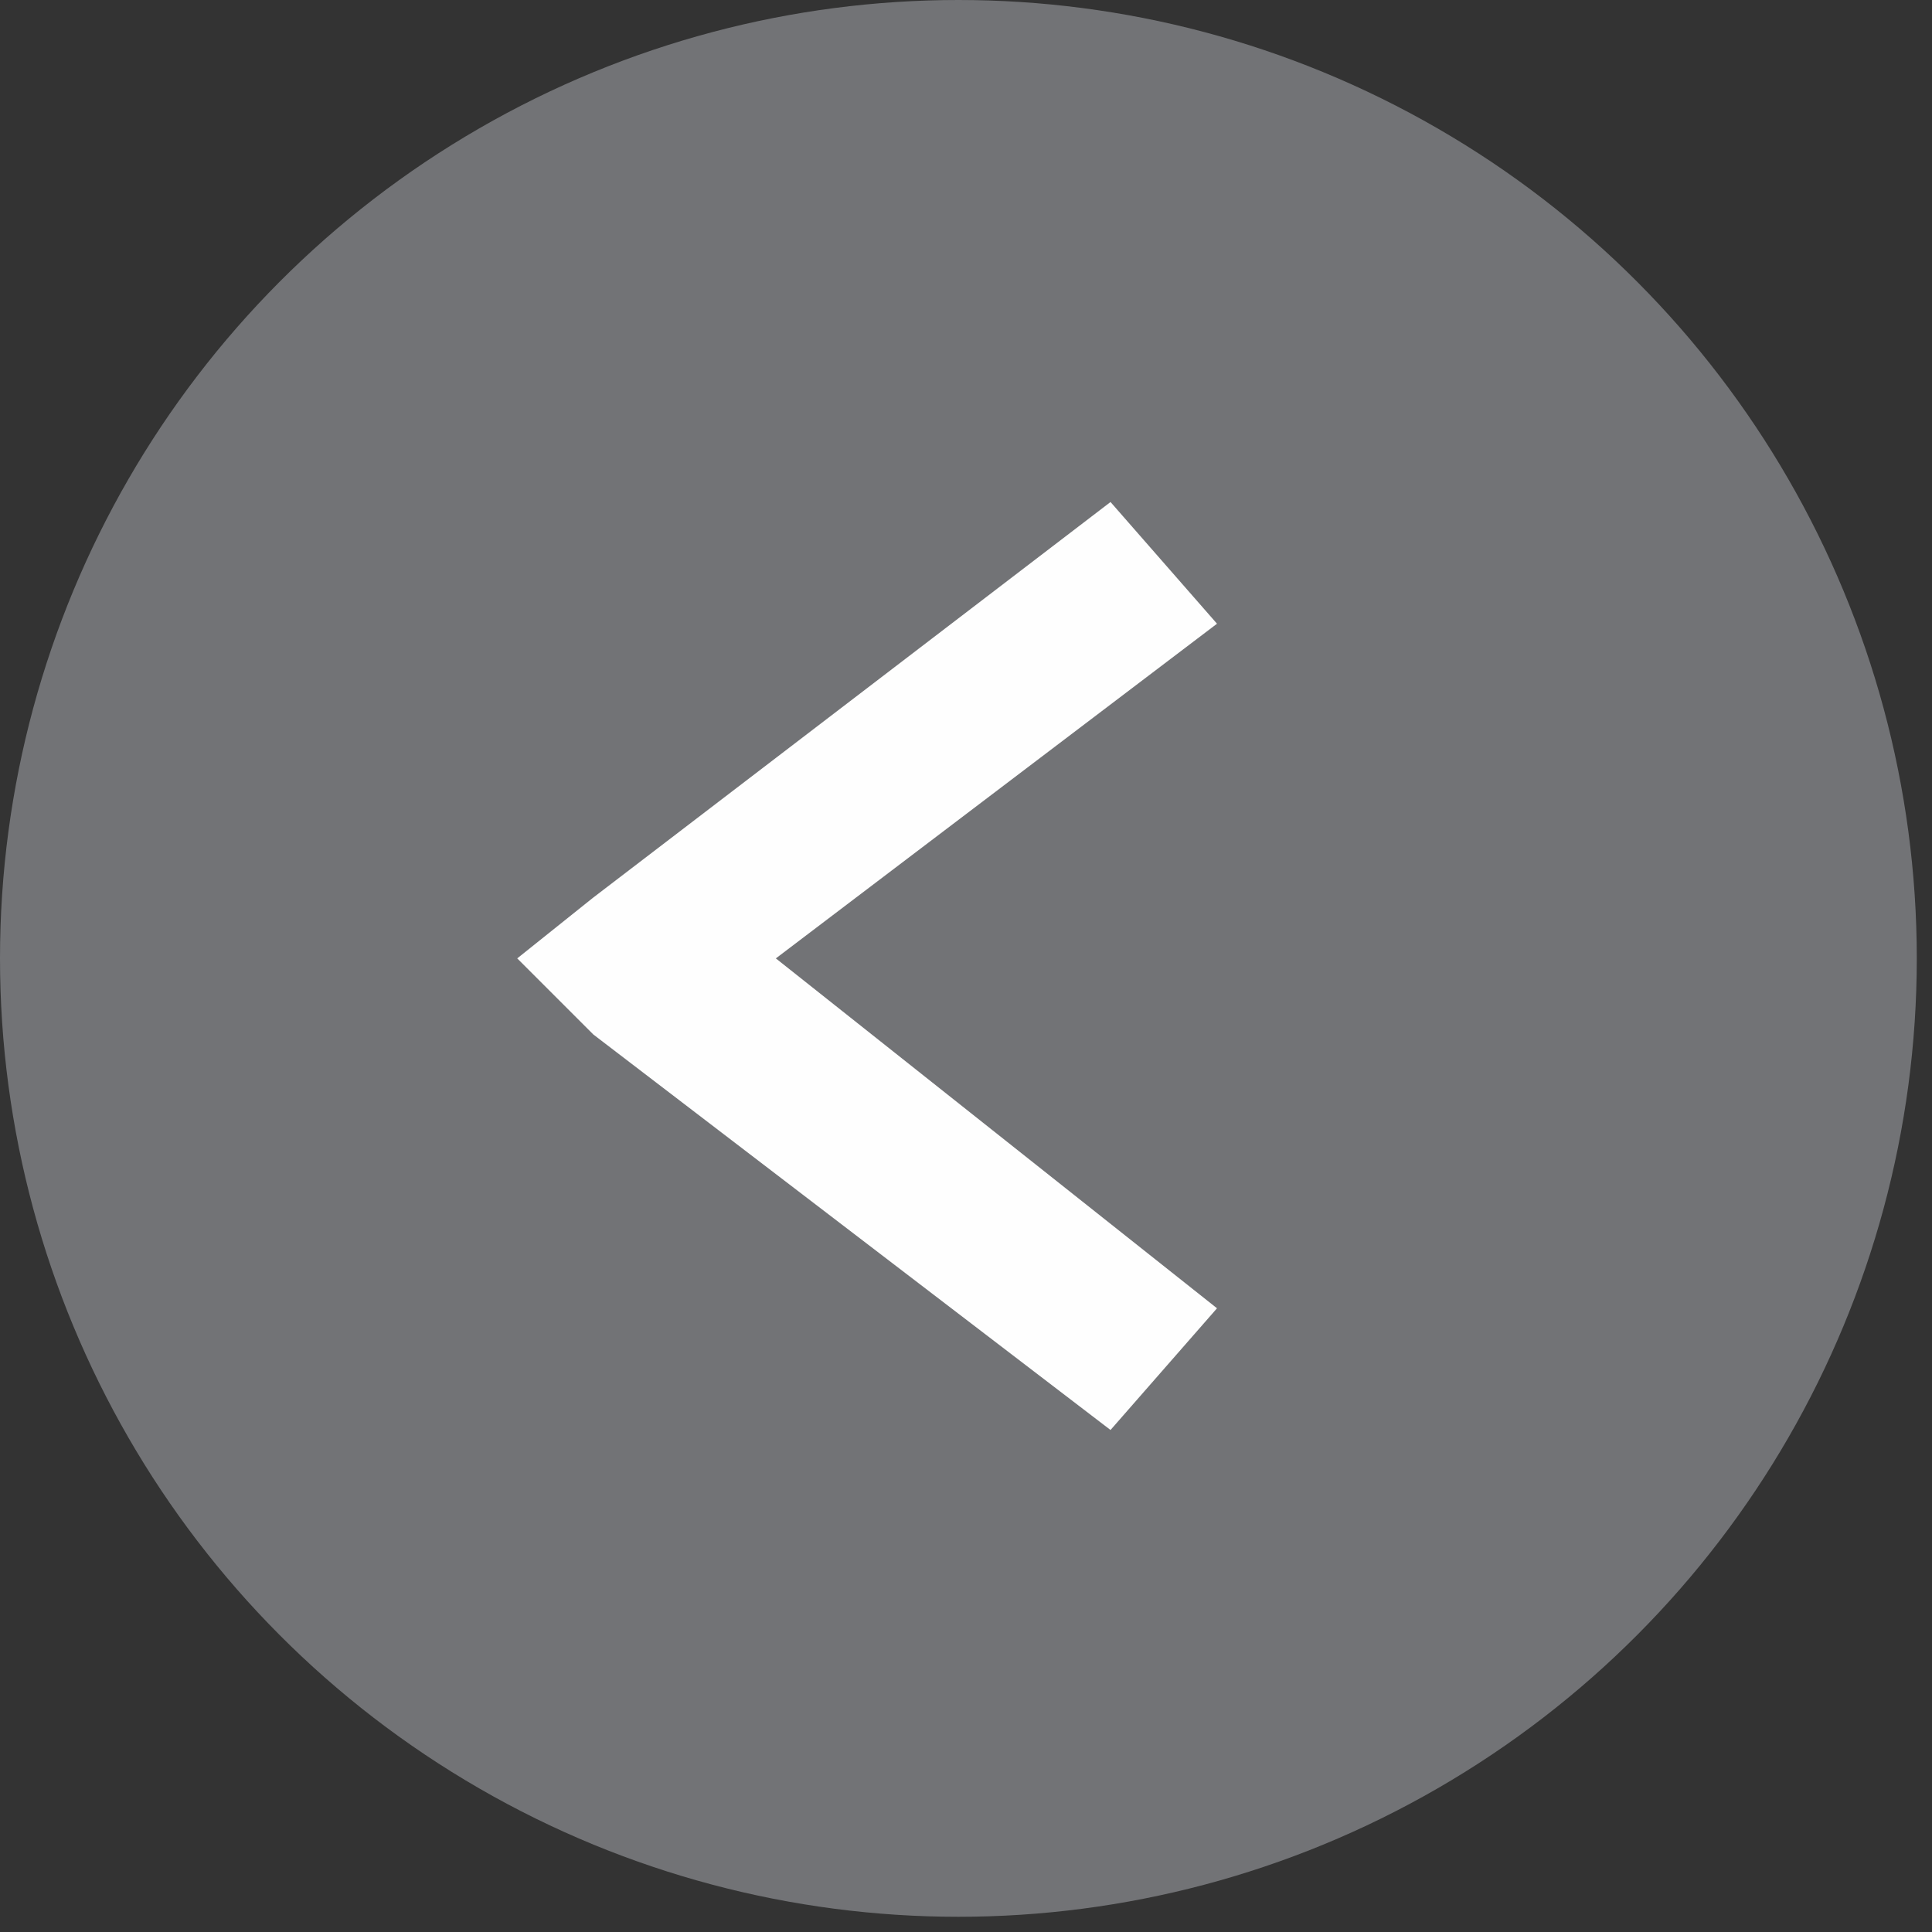
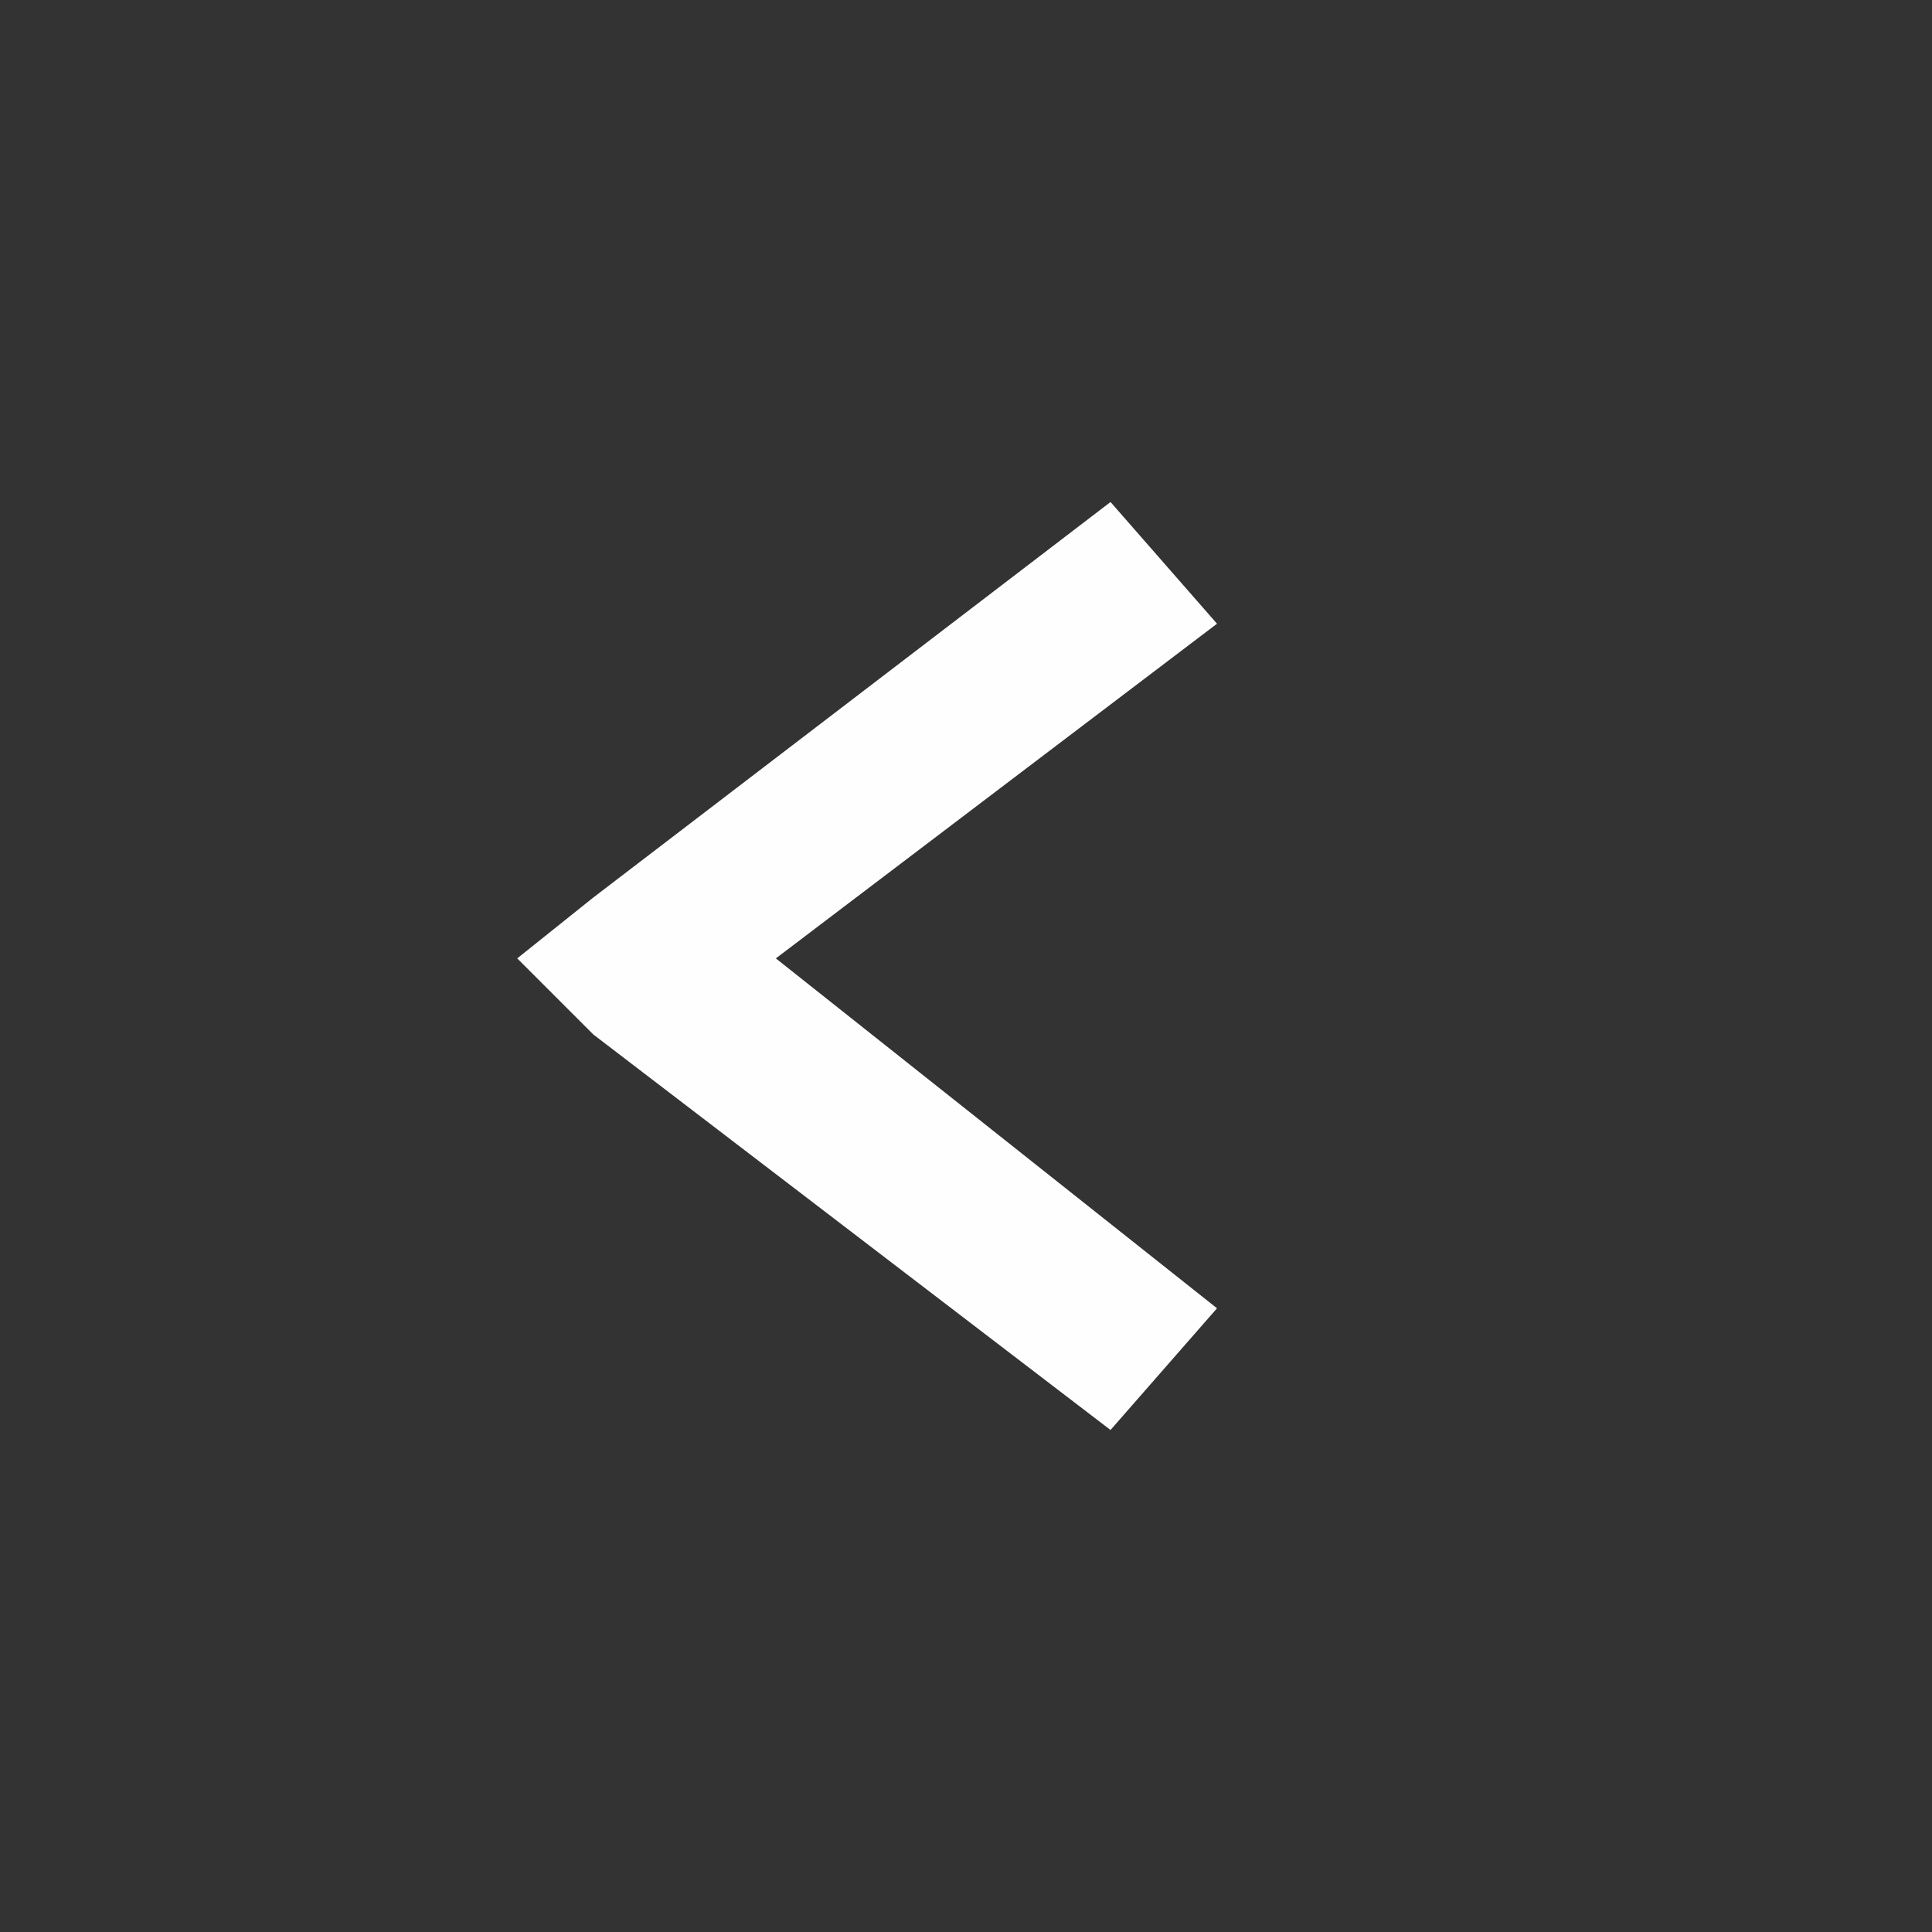
<svg xmlns="http://www.w3.org/2000/svg" xml:space="preserve" width="0.831in" height="0.831in" version="1.1" style="shape-rendering:geometricPrecision; text-rendering:geometricPrecision; image-rendering:optimizeQuality; fill-rule:evenodd; clip-rule:evenodd" viewBox="0 0 127 127">
  <rect x="0" y="0" width="127" height="127" fill="#333333" stroke="none" />
  <defs>
    <style type="text/css">
   
    .fil0 {fill:#727376}
    .fil1 {fill:#FEFEFE;fill-rule:nonzero}
   
  </style>
  </defs>
  <g id="Layer_x0020_1">
-     <circle class="fil0" cx="63" cy="63" r="63" />
    <polygon class="fil1" points="73,94 39,68 34,63 39,59 73,33 80,41 51,63 80,86 " />
  </g>
</svg>